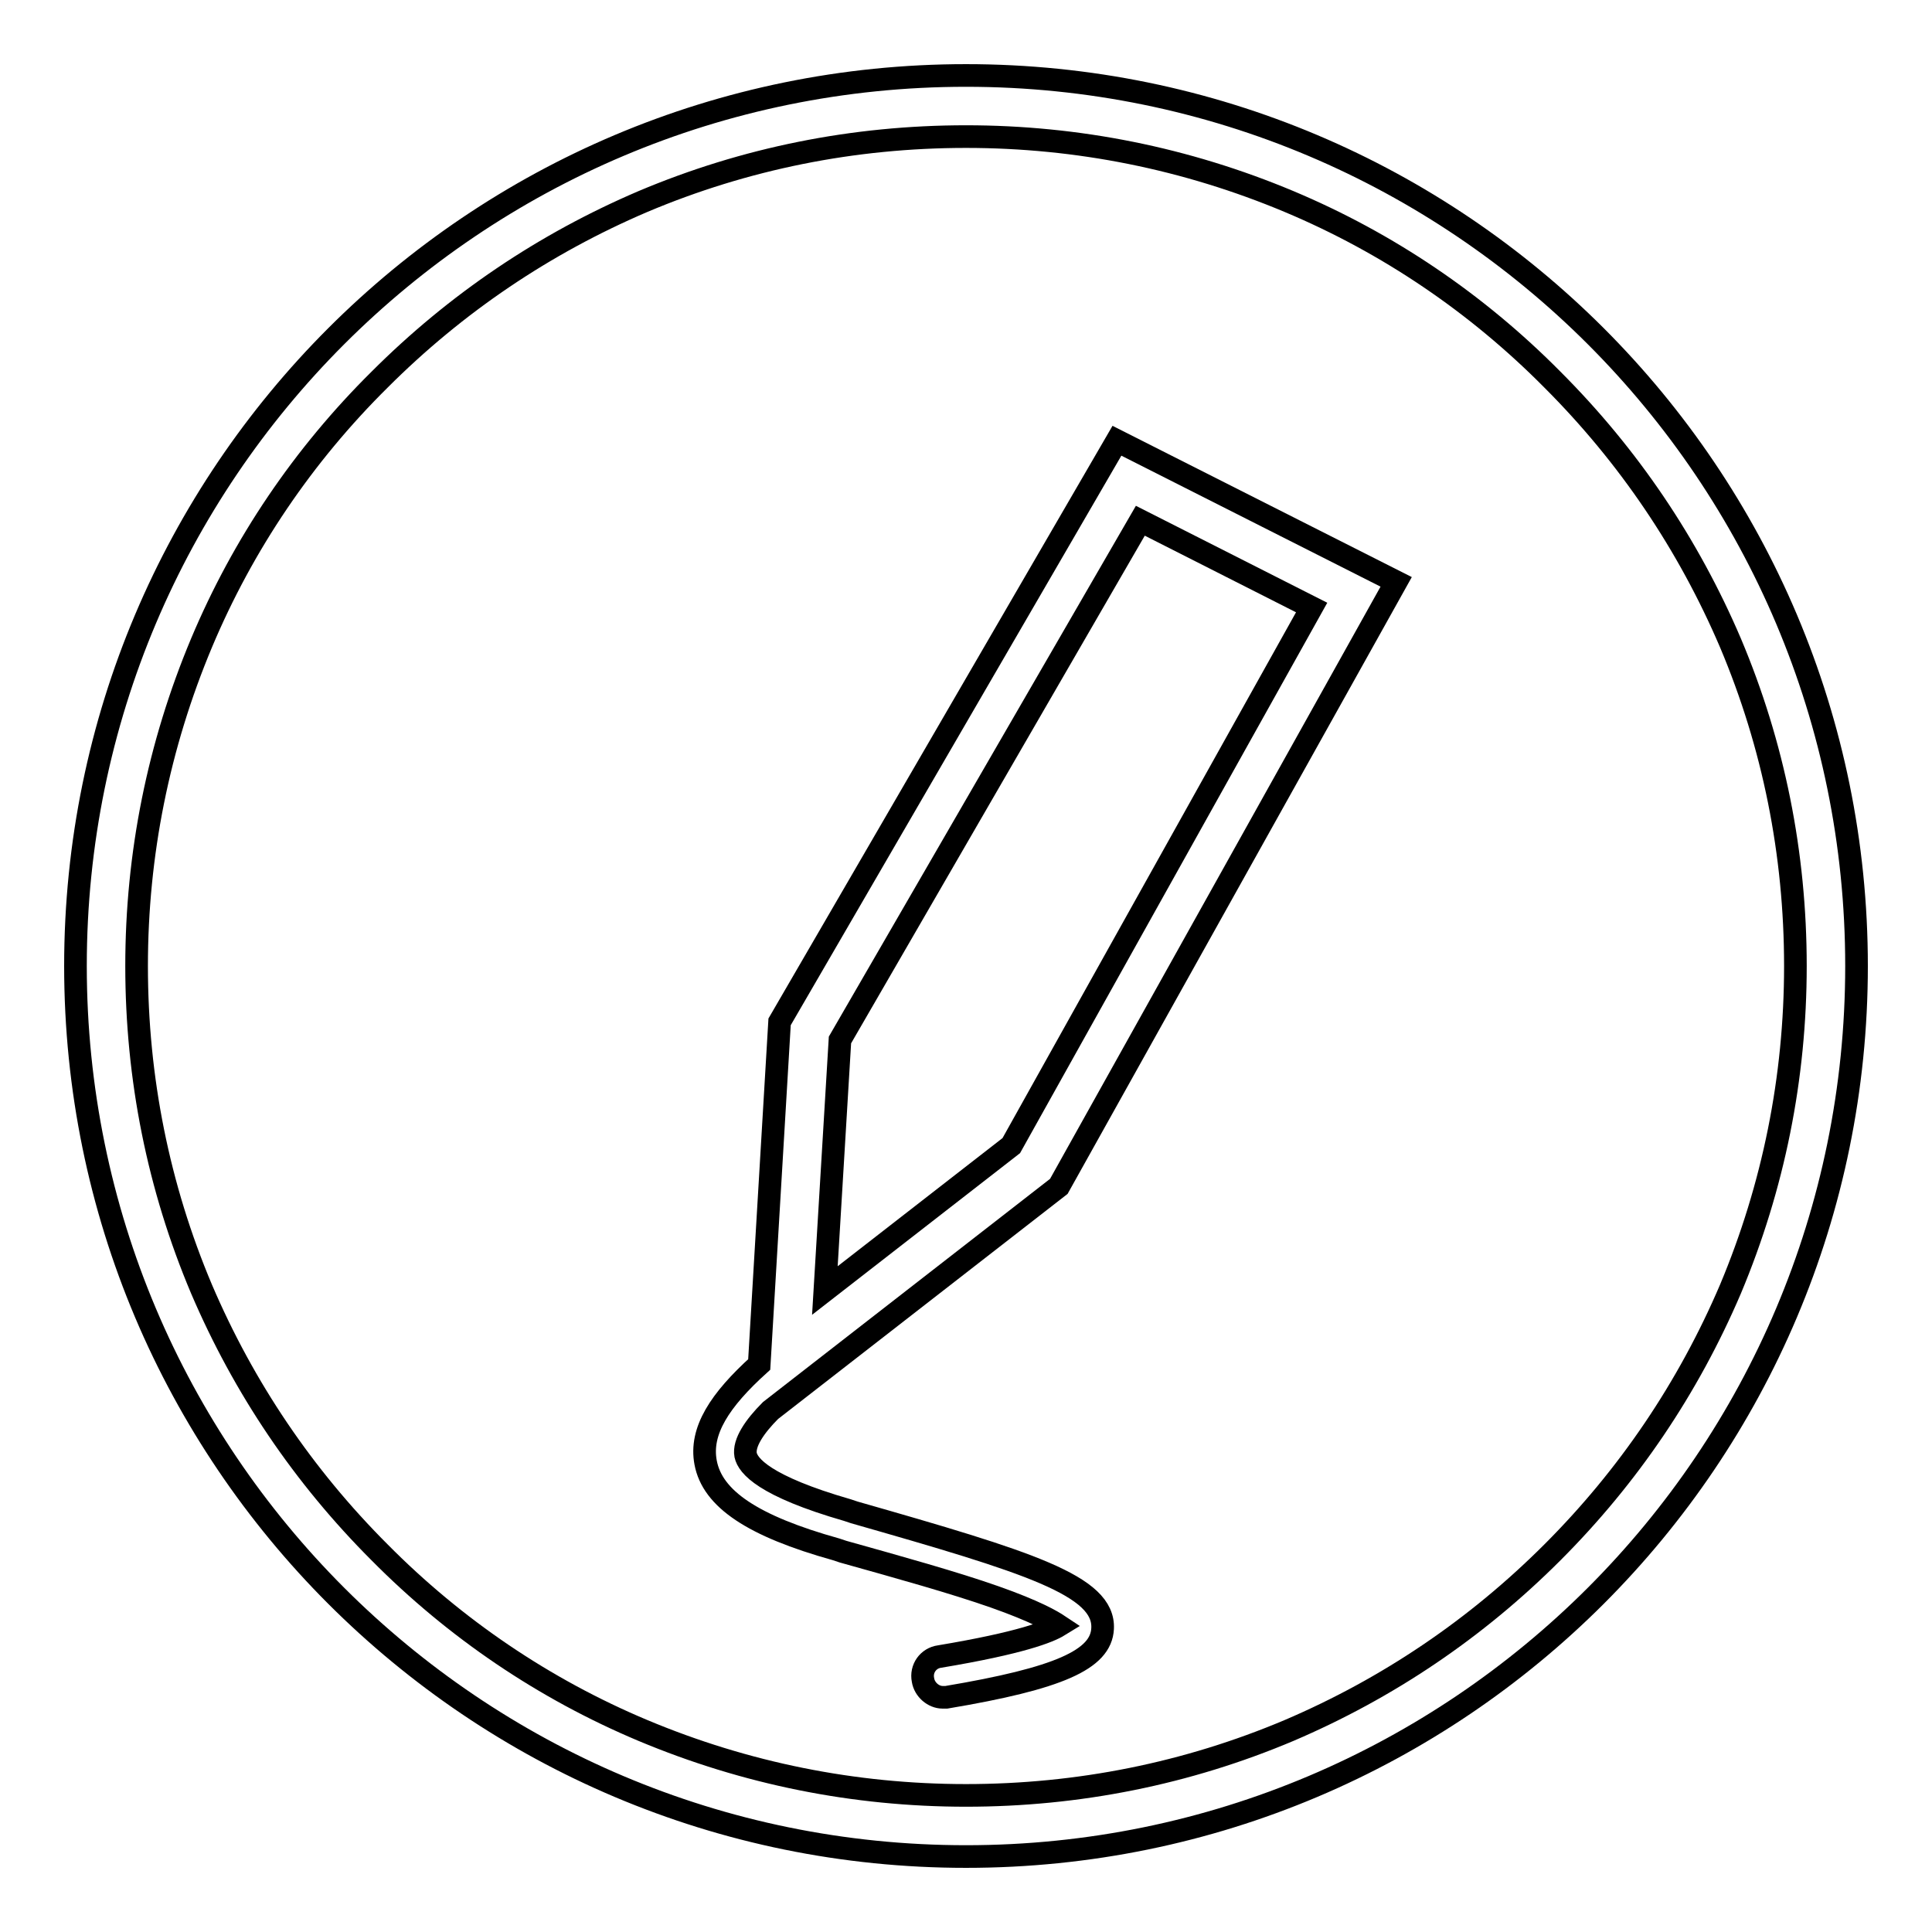
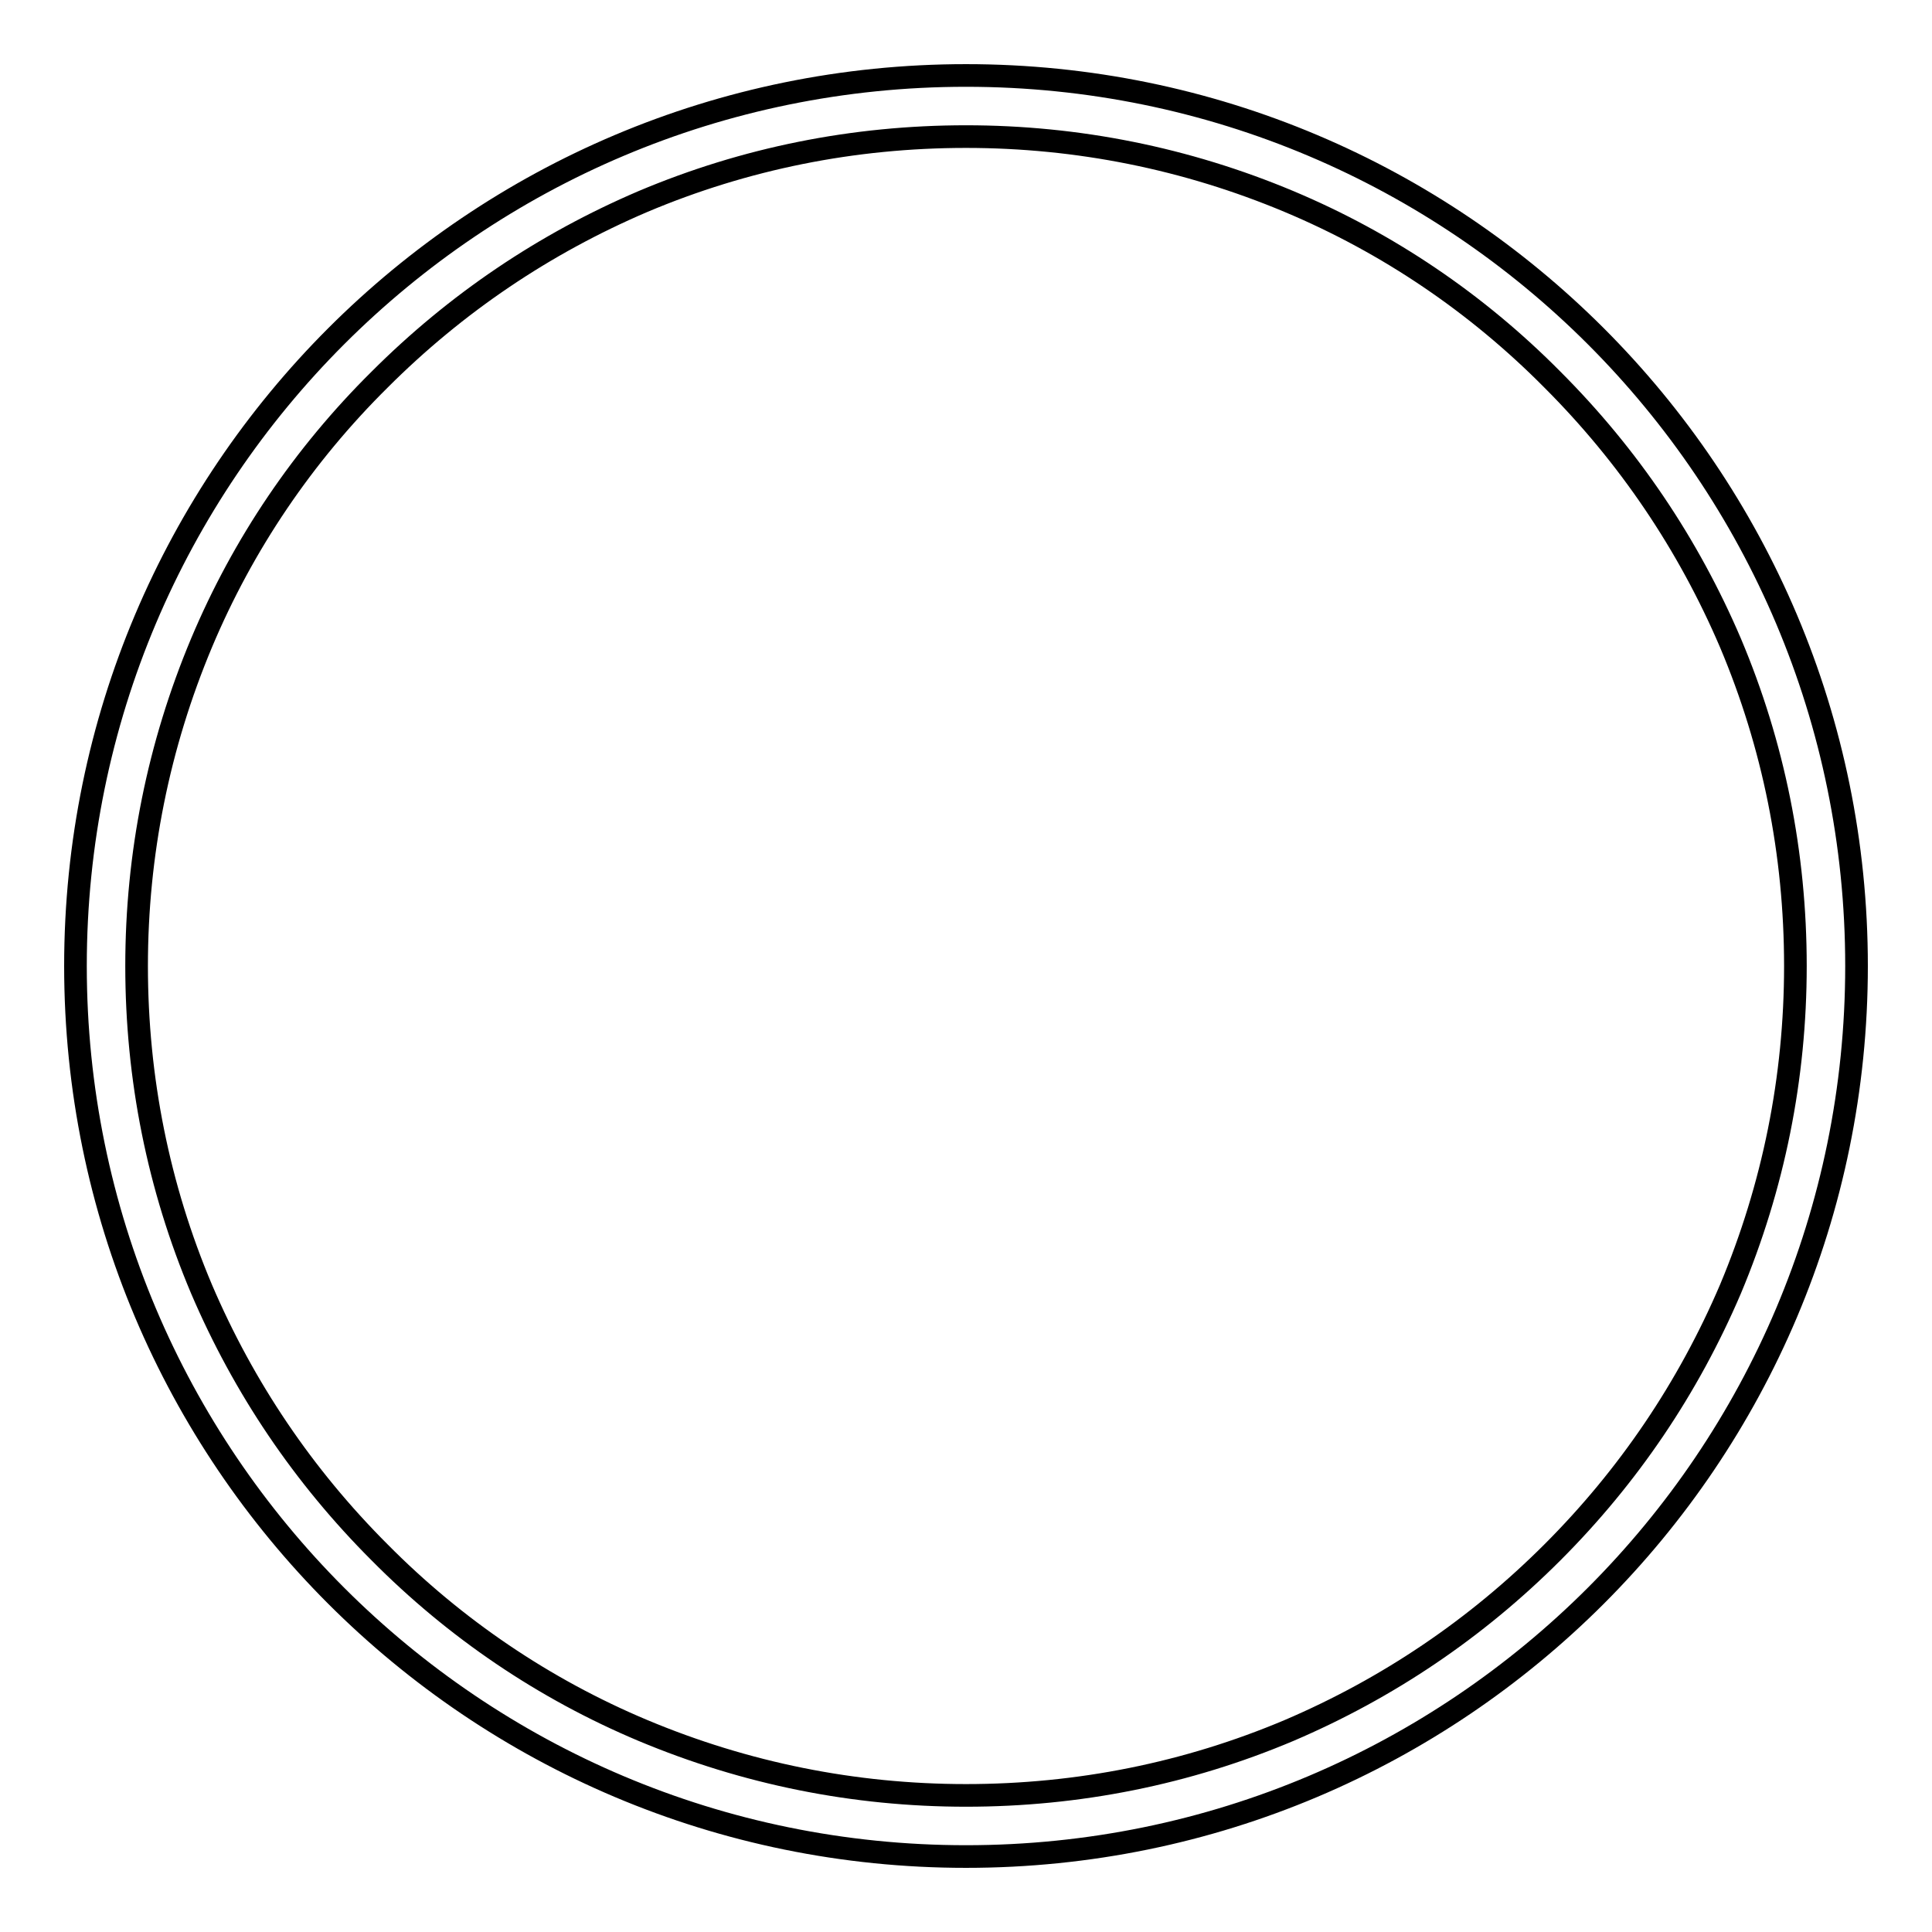
<svg xmlns="http://www.w3.org/2000/svg" version="1.1" x="0px" y="0px" viewBox="0 0 256 256" enable-background="new 0 0 256 256" xml:space="preserve">
  <g>
    <g>
-       <path stroke-width="3" fill-opacity="0" stroke="#000000" d="M103.3,135.4l-2.7,45.4c-5.2,4.7-7.9,8.8-7.1,13c0.9,4.8,6.2,8.4,17.3,11.5l0.9,0.3c7.5,2.1,14.7,4.1,20.1,6c5.4,1.9,7.6,3.2,8.5,3.8c-1.3,0.8-5,2.3-15.8,4.1c-1.5,0.2-2.5,1.6-2.2,3.1c0.2,1.3,1.4,2.3,2.6,2.3c0.1,0,0.3,0,0.5,0c14.9-2.5,20.5-5,20.7-9.1c0.3-5.7-9.8-8.8-32.9-15.4l-0.9-0.3c-11.1-3.2-13.2-5.9-13.5-7.3c-0.3-1.6,1.2-3.8,3.3-5.9l38.2-29.7L185,77.1l-37-18.7L103.3,135.4z M173.8,80.5L134,151.8L109.3,171l2-33.2L151.1,69L173.8,80.5z" />
      <path stroke-width="3" fill-opacity="0" stroke="#000000" d="M128,10C62.8,10,10,62.8,10,128c0,65.2,52.8,118,118,118c65.2,0,118-52.8,118-118C246,62.8,193.2,10,128,10z M205.7,205.7c-10.1,10.1-21.8,18-34.9,23.6c-13.5,5.7-27.9,8.6-42.8,8.6c-14.8,0-29.2-2.9-42.8-8.6c-13.1-5.5-24.9-13.5-34.9-23.6c-10.1-10.1-18-21.8-23.6-34.9c-5.7-13.5-8.6-27.9-8.6-42.8c0-14.8,2.9-29.2,8.6-42.8c5.5-13.1,13.5-24.9,23.6-34.9c10.1-10.1,21.8-18,34.9-23.6c13.5-5.7,27.9-8.6,42.8-8.6c14.8,0,29.2,2.9,42.8,8.6c13.1,5.5,24.9,13.5,34.9,23.6c10.1,10.1,18,21.8,23.6,34.9c5.7,13.5,8.6,27.9,8.6,42.8c0,14.8-2.9,29.2-8.6,42.8C223.7,183.9,215.8,195.6,205.7,205.7z" />
    </g>
  </g>
</svg>